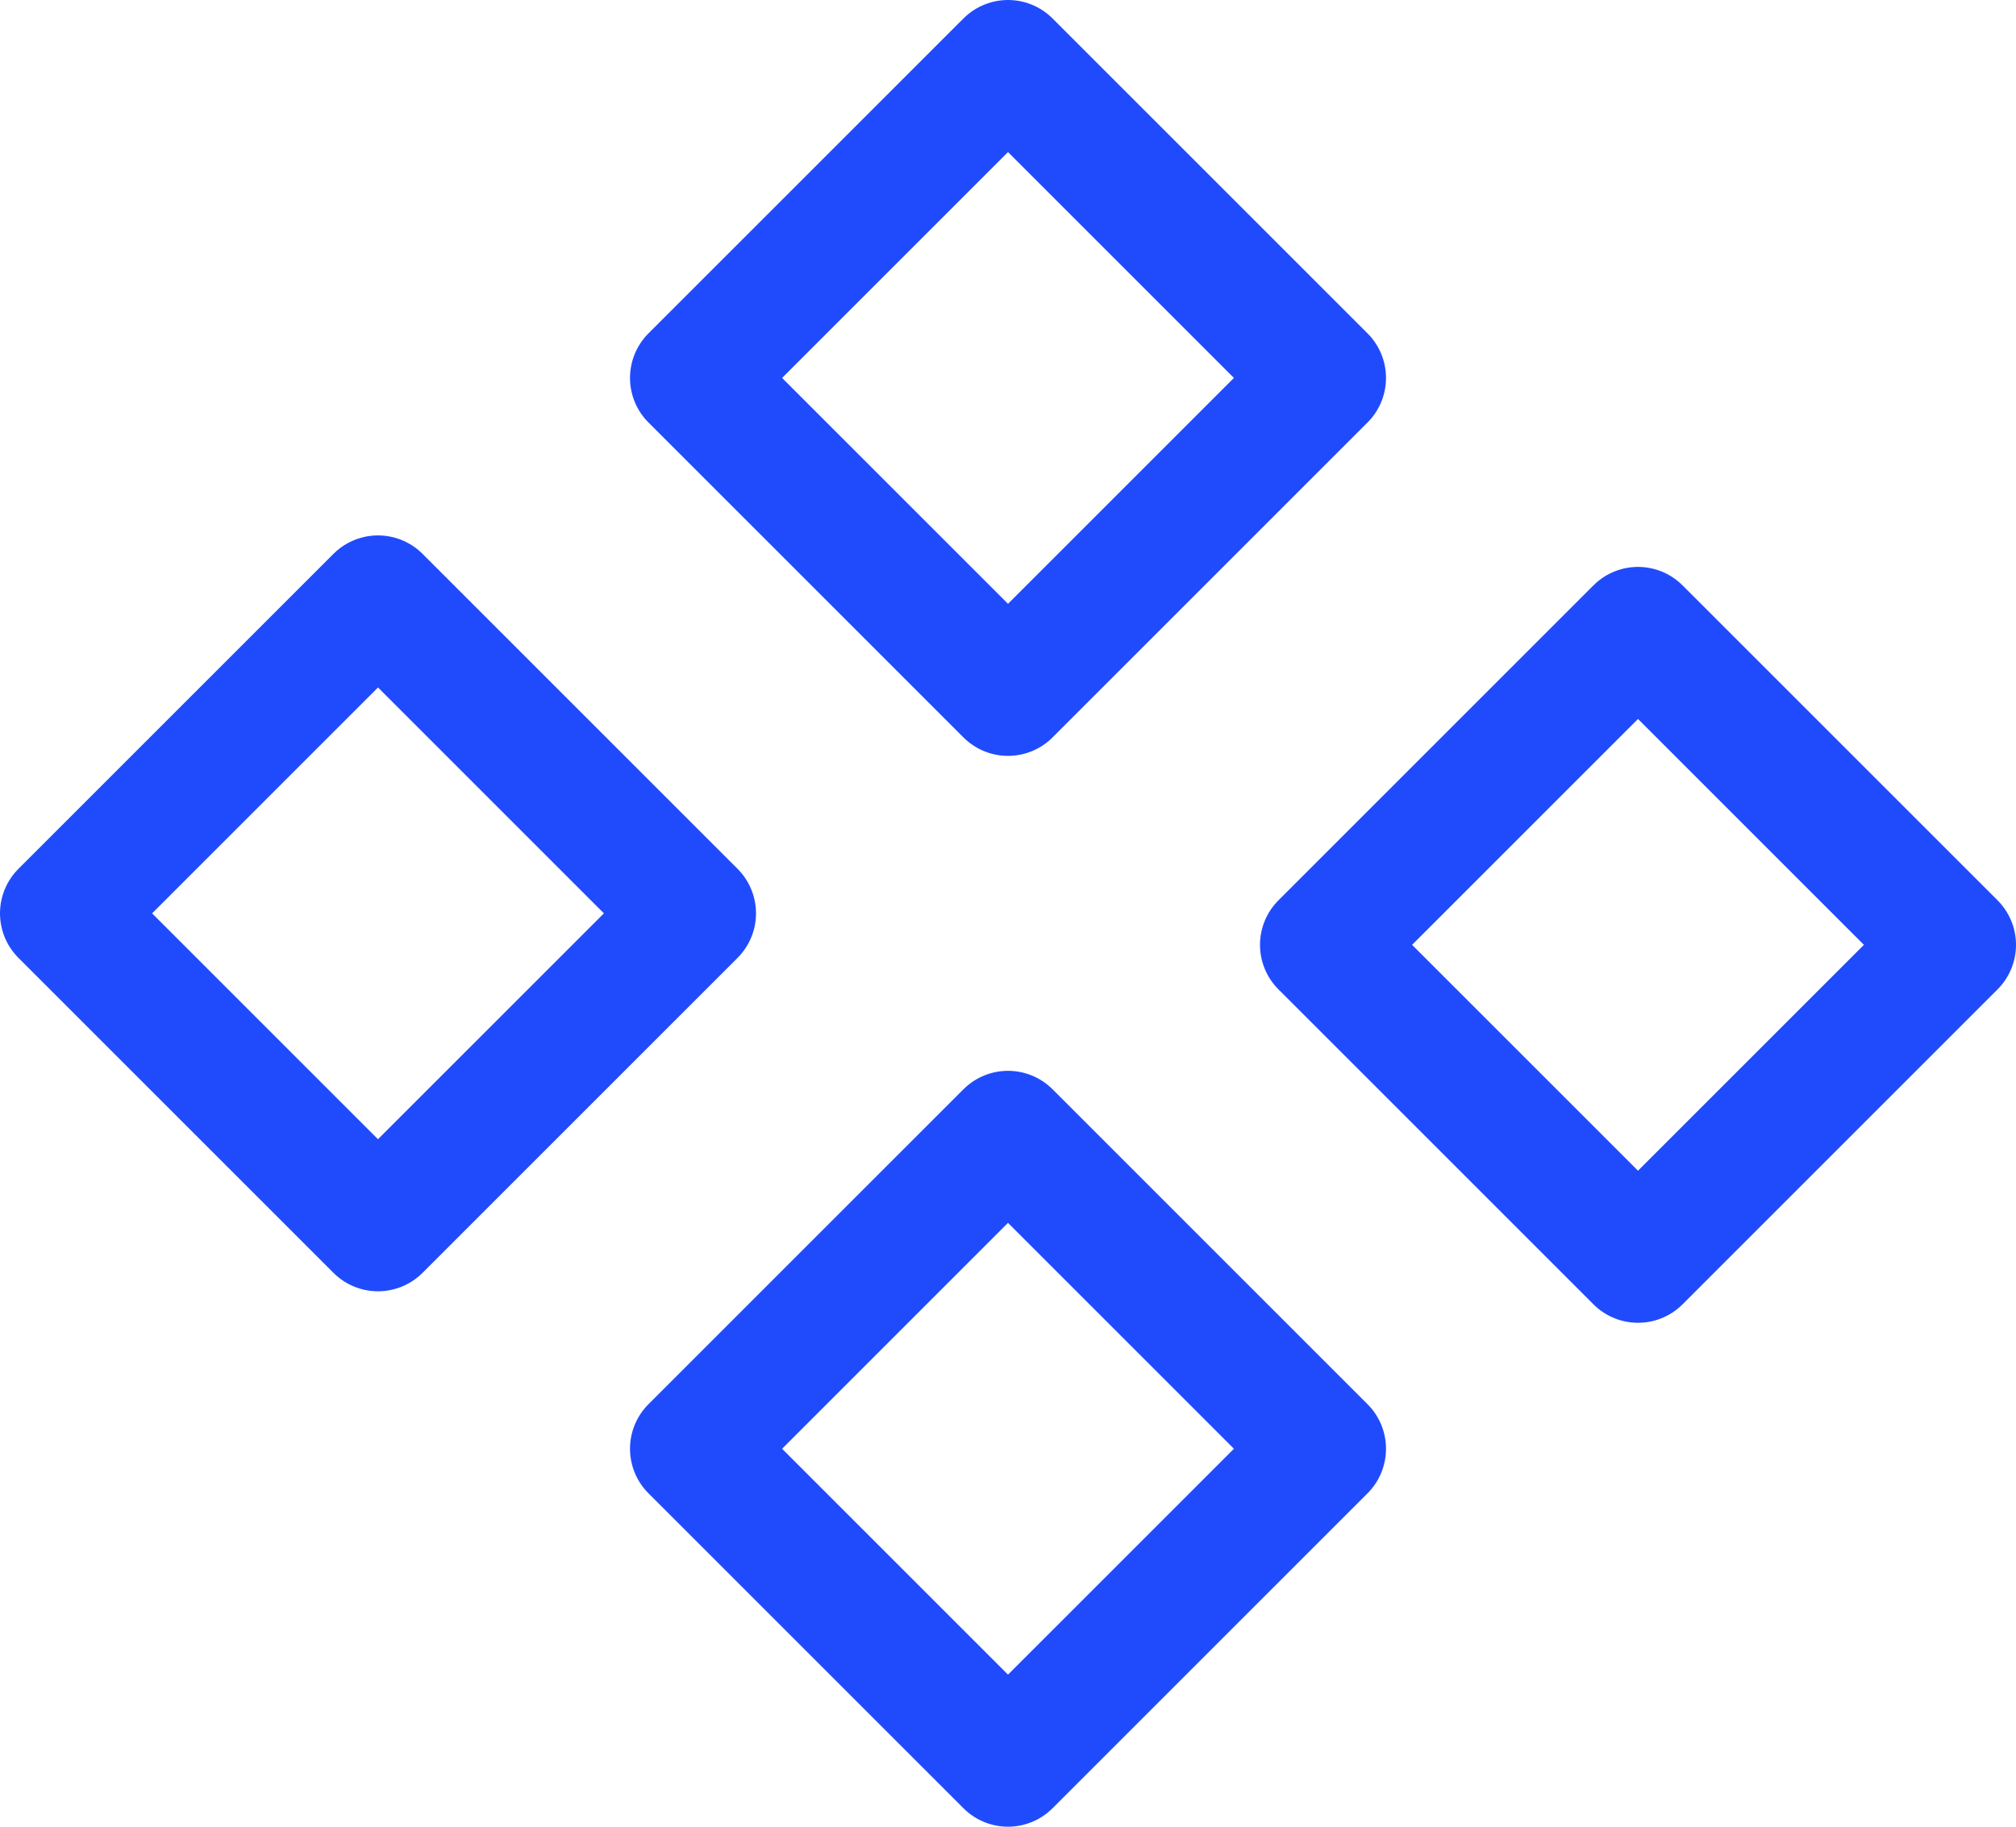
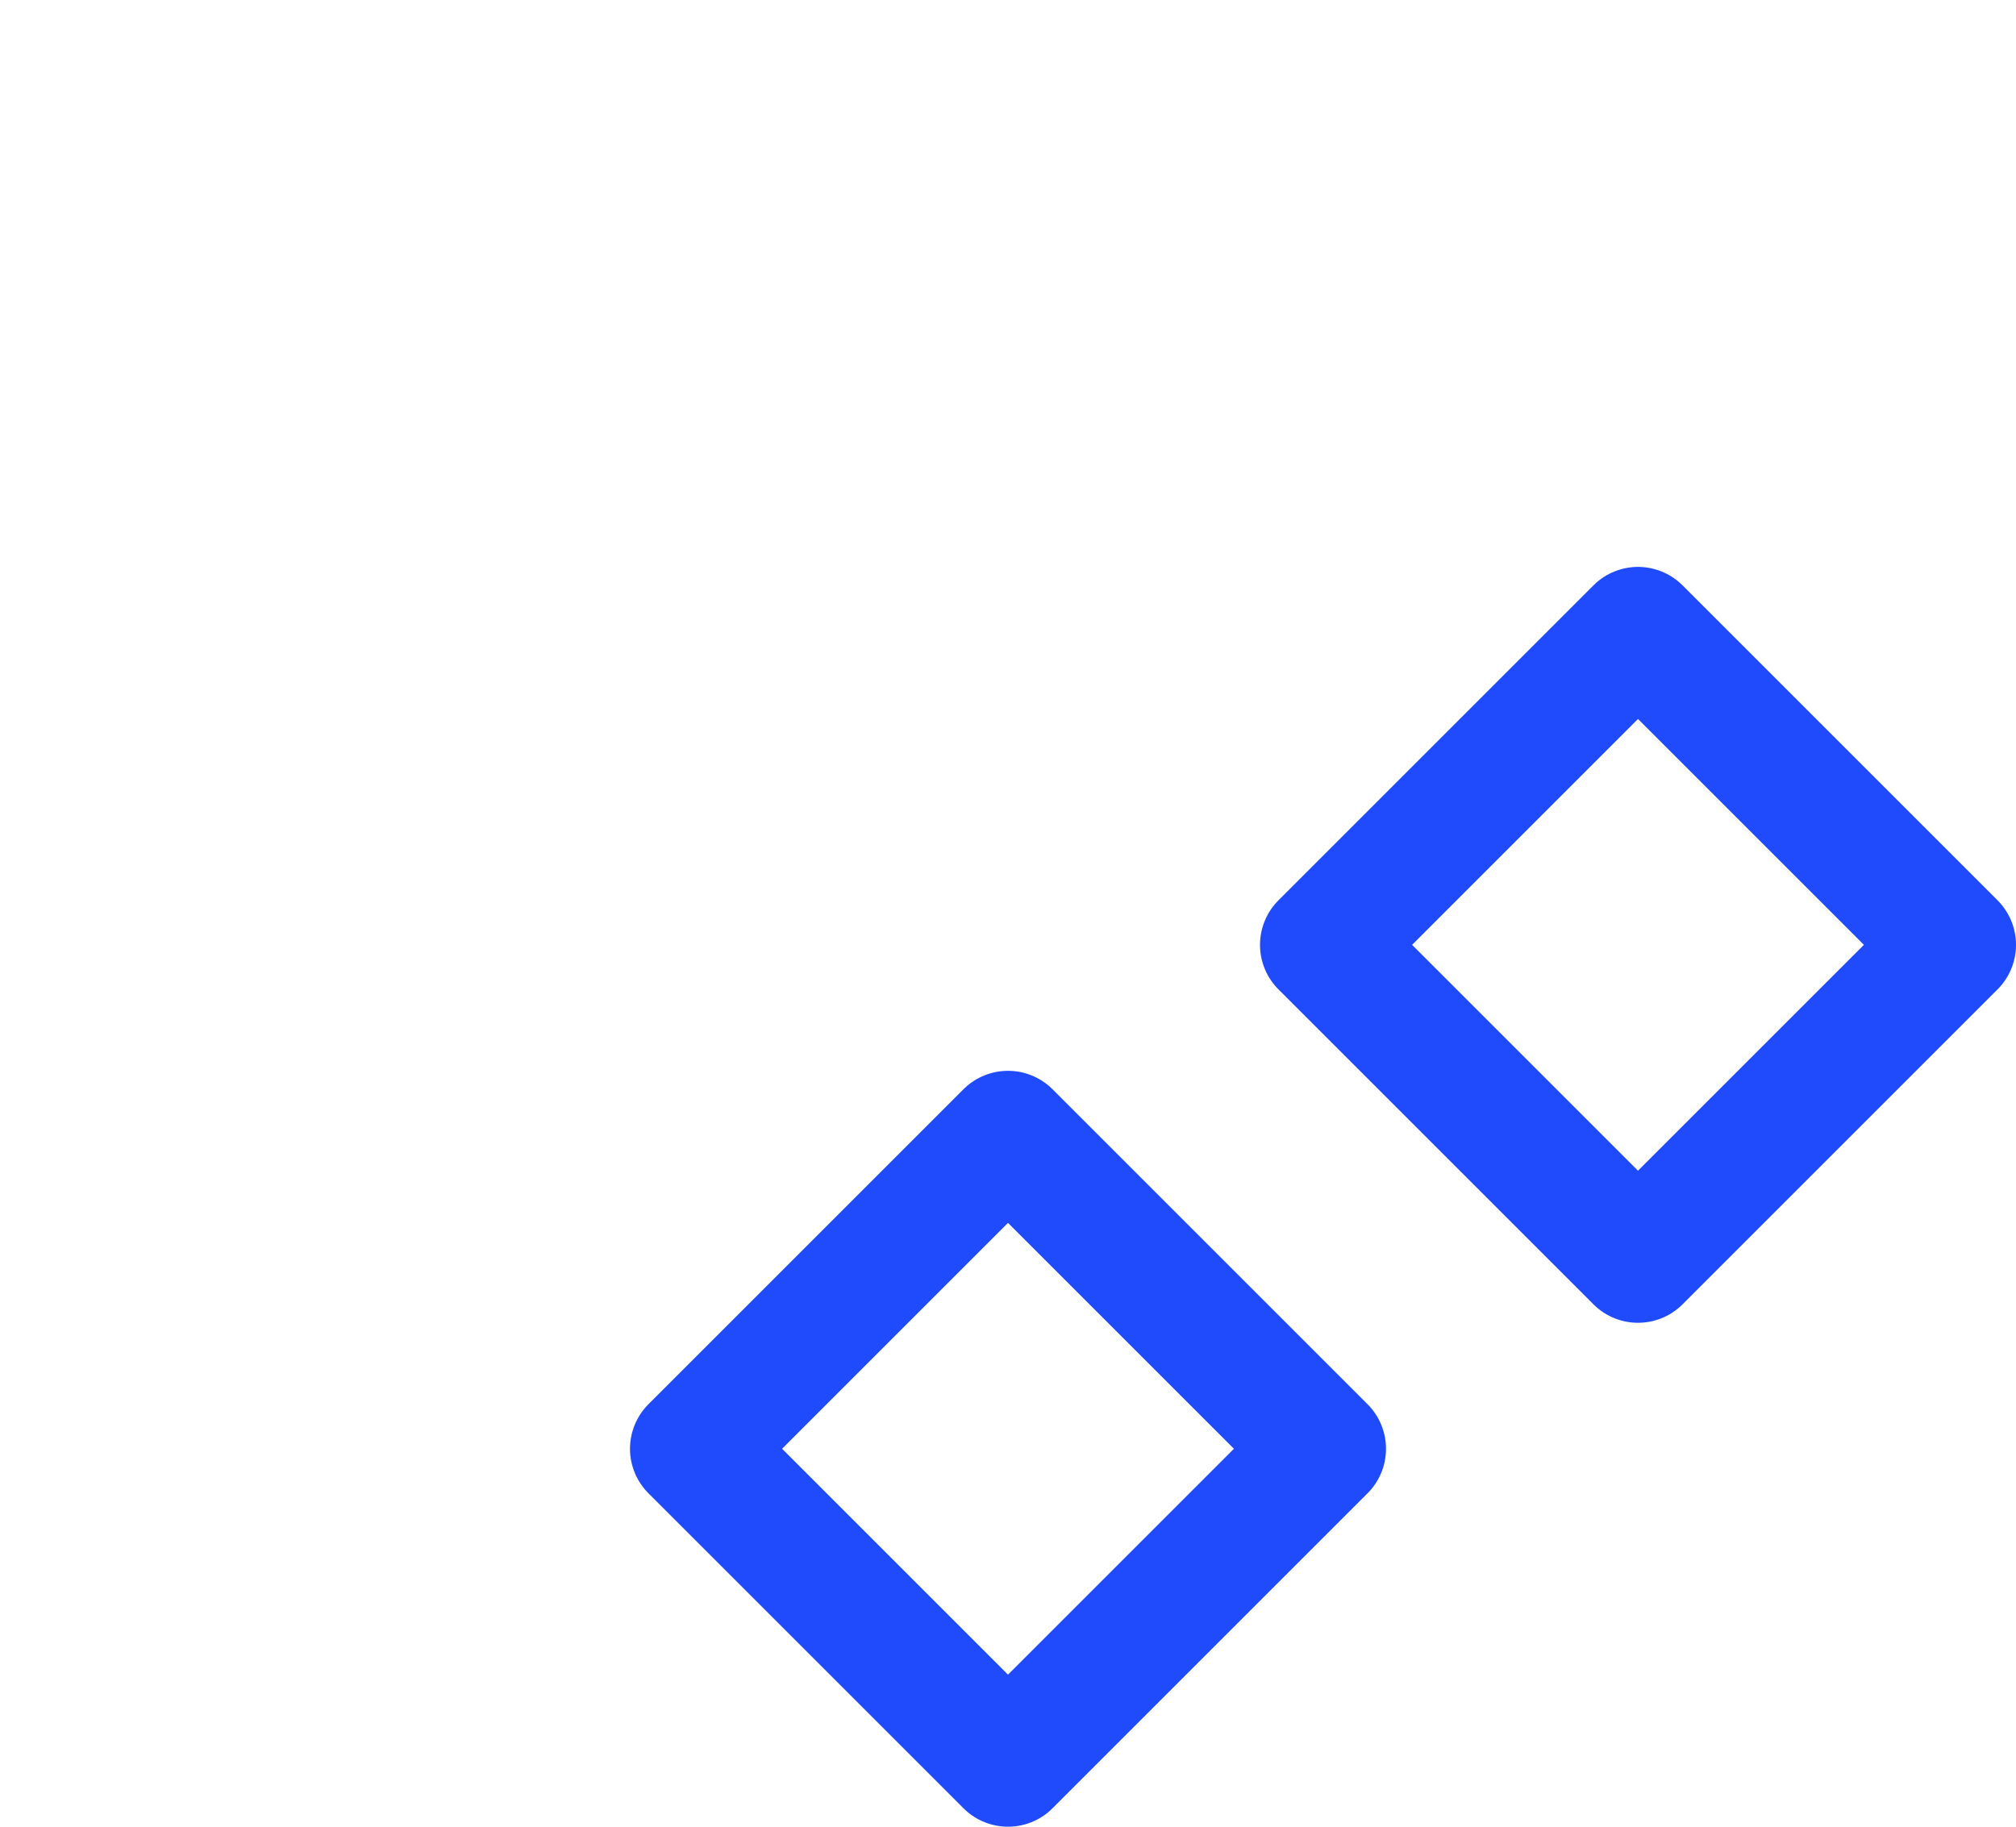
<svg xmlns="http://www.w3.org/2000/svg" width="64px" height="58px" viewBox="0 0 64 58" version="1.1">
  <title>编组</title>
  <g id="页面-1" stroke="none" stroke-width="1" fill="none" fill-rule="evenodd" stroke-linecap="round" stroke-linejoin="round">
    <g id="智能键盘pc" transform="translate(-238, -3019)" stroke="#204BFD" stroke-width="4">
      <g id="编组" transform="translate(240, 3021)">
-         <polygon id="路径" points="20 10 30 0 40 10 30 20" />
        <polygon id="路径" points="40 28 50 18 60 28 50 38" />
        <polygon id="路径" points="20 44 30 34 40 44 30 54" />
-         <polygon id="路径" points="0 27 10 17 20 27 10 37" />
      </g>
    </g>
  </g>
</svg>